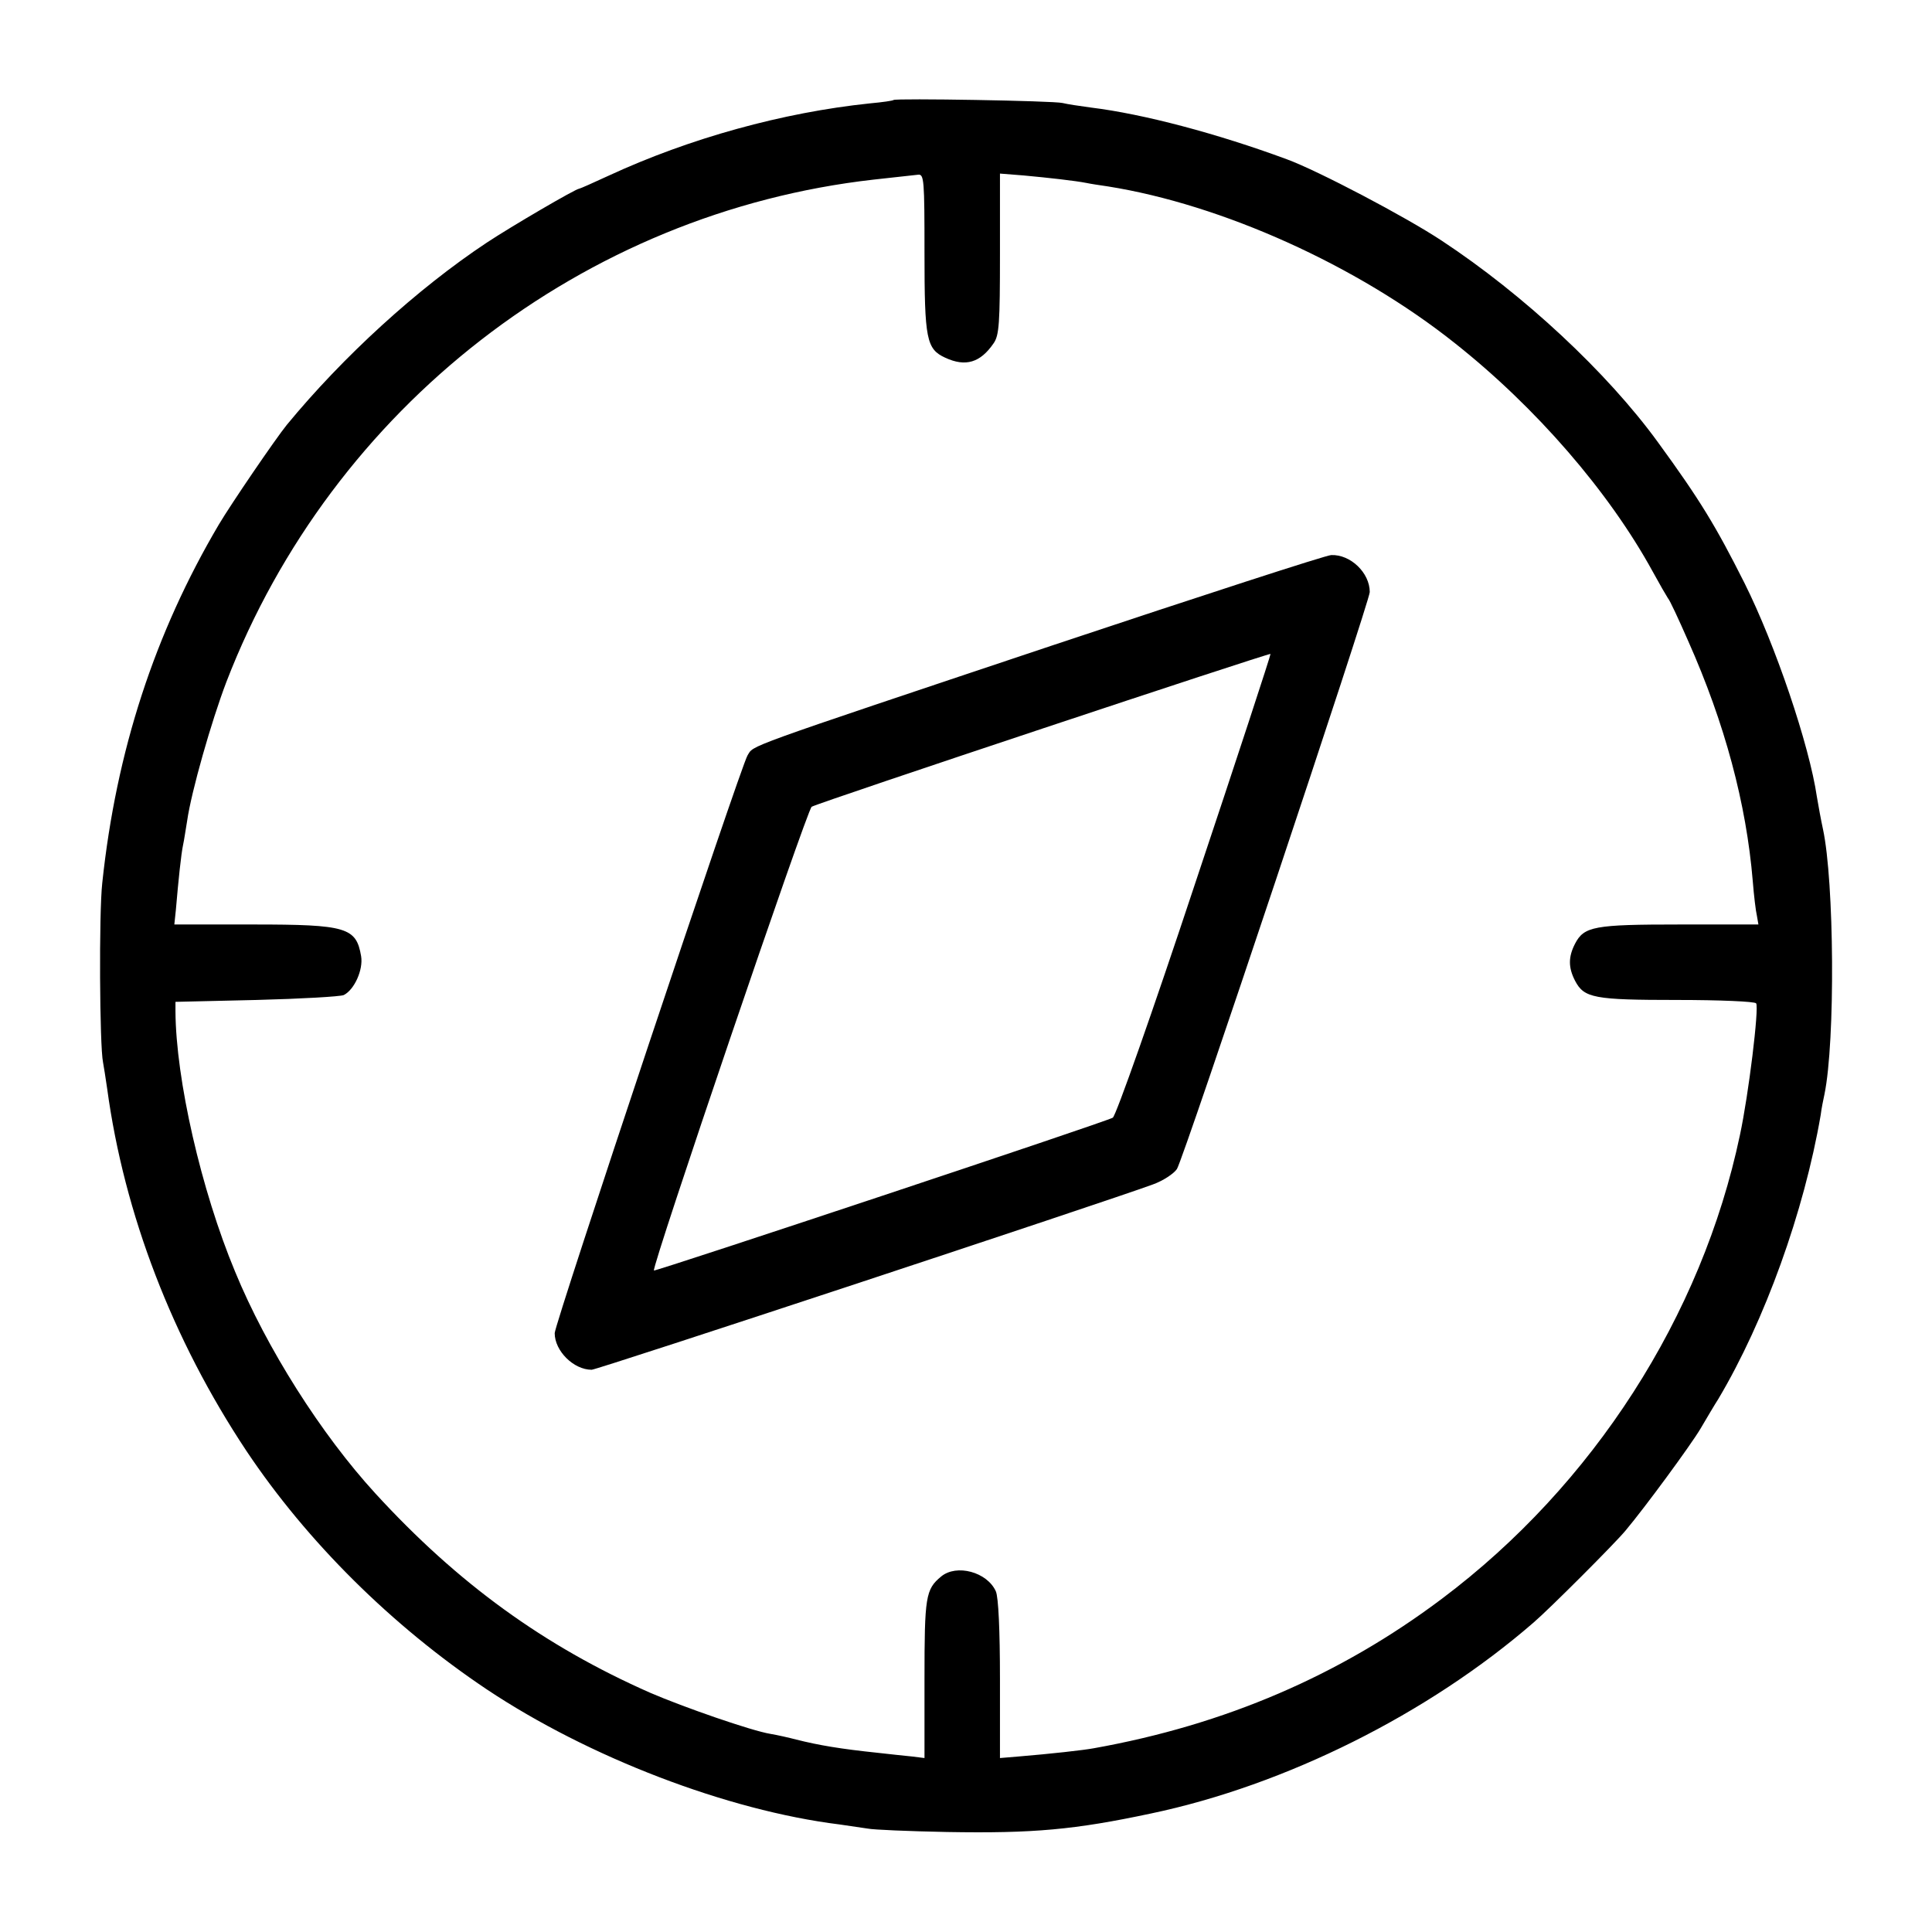
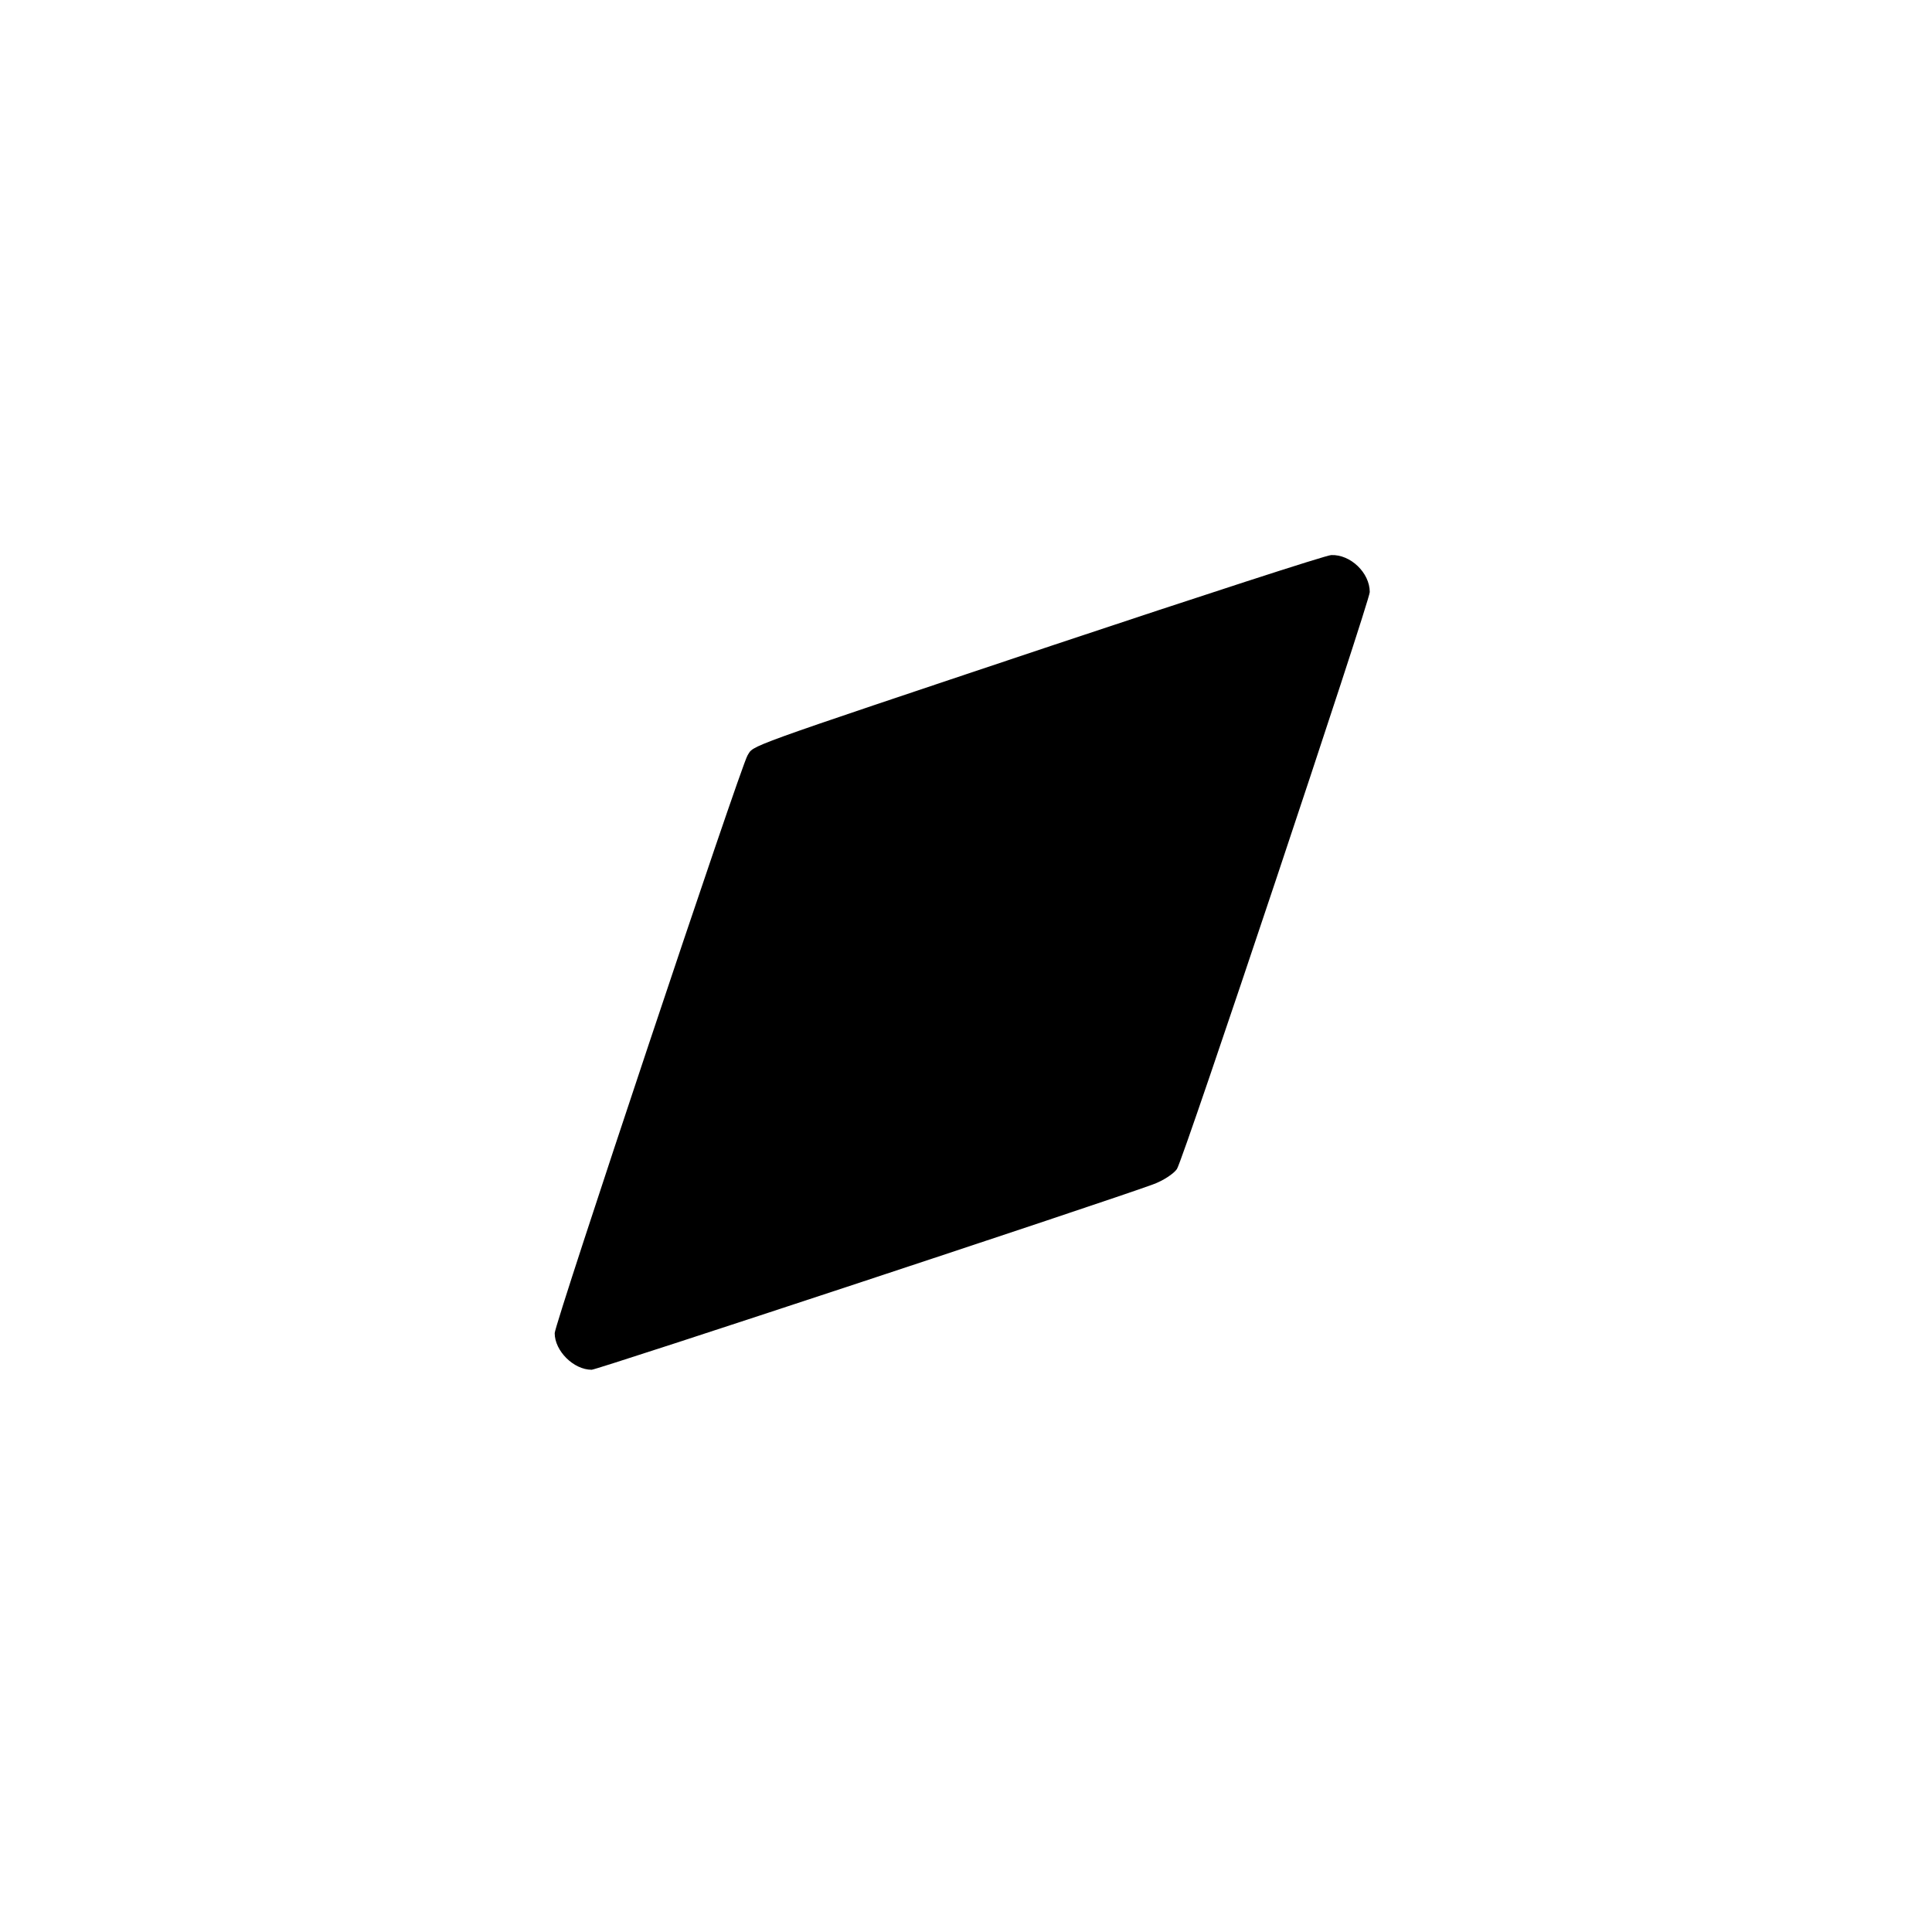
<svg xmlns="http://www.w3.org/2000/svg" height="512pt" preserveAspectRatio="xMidYMid meet" viewBox="0 0 512 512" width="512pt">
  <g transform="matrix(.1 0 0 -.1 0 512)">
-     <path d="m2368 4855c-2-2-30-6-63-9-230-24-477-92-693-192-41-19-75-34-77-34-9 0-180-100-245-143-184-122-381-302-530-483-30-37-148-210-180-264-170-288-272-600-309-950-9-80-7-432 2-475 2-11 7-42 11-70 45-332 173-665 369-960 161-241 386-464 637-632 270-180 637-321 935-358 28-4 61-9 75-11 14-3 108-7 210-9 228-4 338 6 540 49 357 75 735 264 1014 506 41 35 216 210 244 244 52 62 171 224 198 269 16 27 37 63 48 80 123 207 227 496 271 752 2 17 7 41 10 55 29 141 26 564-4 703-5 23-12 61-16 85-20 137-110 403-192 567-76 151-117 219-230 374-134 184-355 390-572 533-95 63-329 186-411 216-184 68-380 120-519 137-30 4-63 9-75 12-23 6-443 13-448 8zm82-406c0-228 5-254 55-277 54-25 93-13 128 38 15 21 17 53 17 237v213l63-5c65-6 137-14 167-20 9-2 35-6 56-9 302-48 660-209 919-415 215-170 409-394 525-606 18-33 36-64 40-70 5-5 29-57 54-114 97-218 154-431 171-636 3-38 8-80 11-92l4-23h-209c-227 0-253-5-277-51-18-35-18-63 0-98 24-46 50-51 271-51 112 0 206-4 209-9 8-12-20-242-43-349-101-480-389-928-790-1229-270-203-575-334-922-396-26-5-116-15-201-22l-48-4v209c0 129-4 218-11 233-23 51-104 73-145 39s-44-53-44-271v-210l-32 4c-18 2-60 6-93 10-96 10-156 20-215 35-19 5-50 12-68 15-50 8-231 71-319 109-281 124-510 290-728 528-144 157-289 386-372 588-90 216-157 510-158 690v25l215 5c118 3 222 9 231 13 28 14 52 67 46 103-13 76-38 84-285 84h-210l4 38c7 82 14 148 19 172 3 13 7 42 11 65 11 77 64 263 104 368 281 728 946 1244 1715 1331 55 6 108 12 118 13 16 2 17-14 17-208z" />
-     <path d="m2790 3410c-837-280-791-264-809-292-18-29-511-1506-511-1531 0-47 50-97 98-97 15 0 1362 445 1487 491 28 10 56 29 64 41 18 28 511 1505 511 1529 0 51-51 100-102 98-13 0-345-108-738-239zm376-635c-111-335-209-613-217-617-18-11-1212-408-1216-405-7 8 406 1222 418 1229 18 11 1212 408 1216 405 1-2-89-277-201-612z" />
+     <path d="m2790 3410c-837-280-791-264-809-292-18-29-511-1506-511-1531 0-47 50-97 98-97 15 0 1362 445 1487 491 28 10 56 29 64 41 18 28 511 1505 511 1529 0 51-51 100-102 98-13 0-345-108-738-239zm376-635z" />
  </g>
</svg>